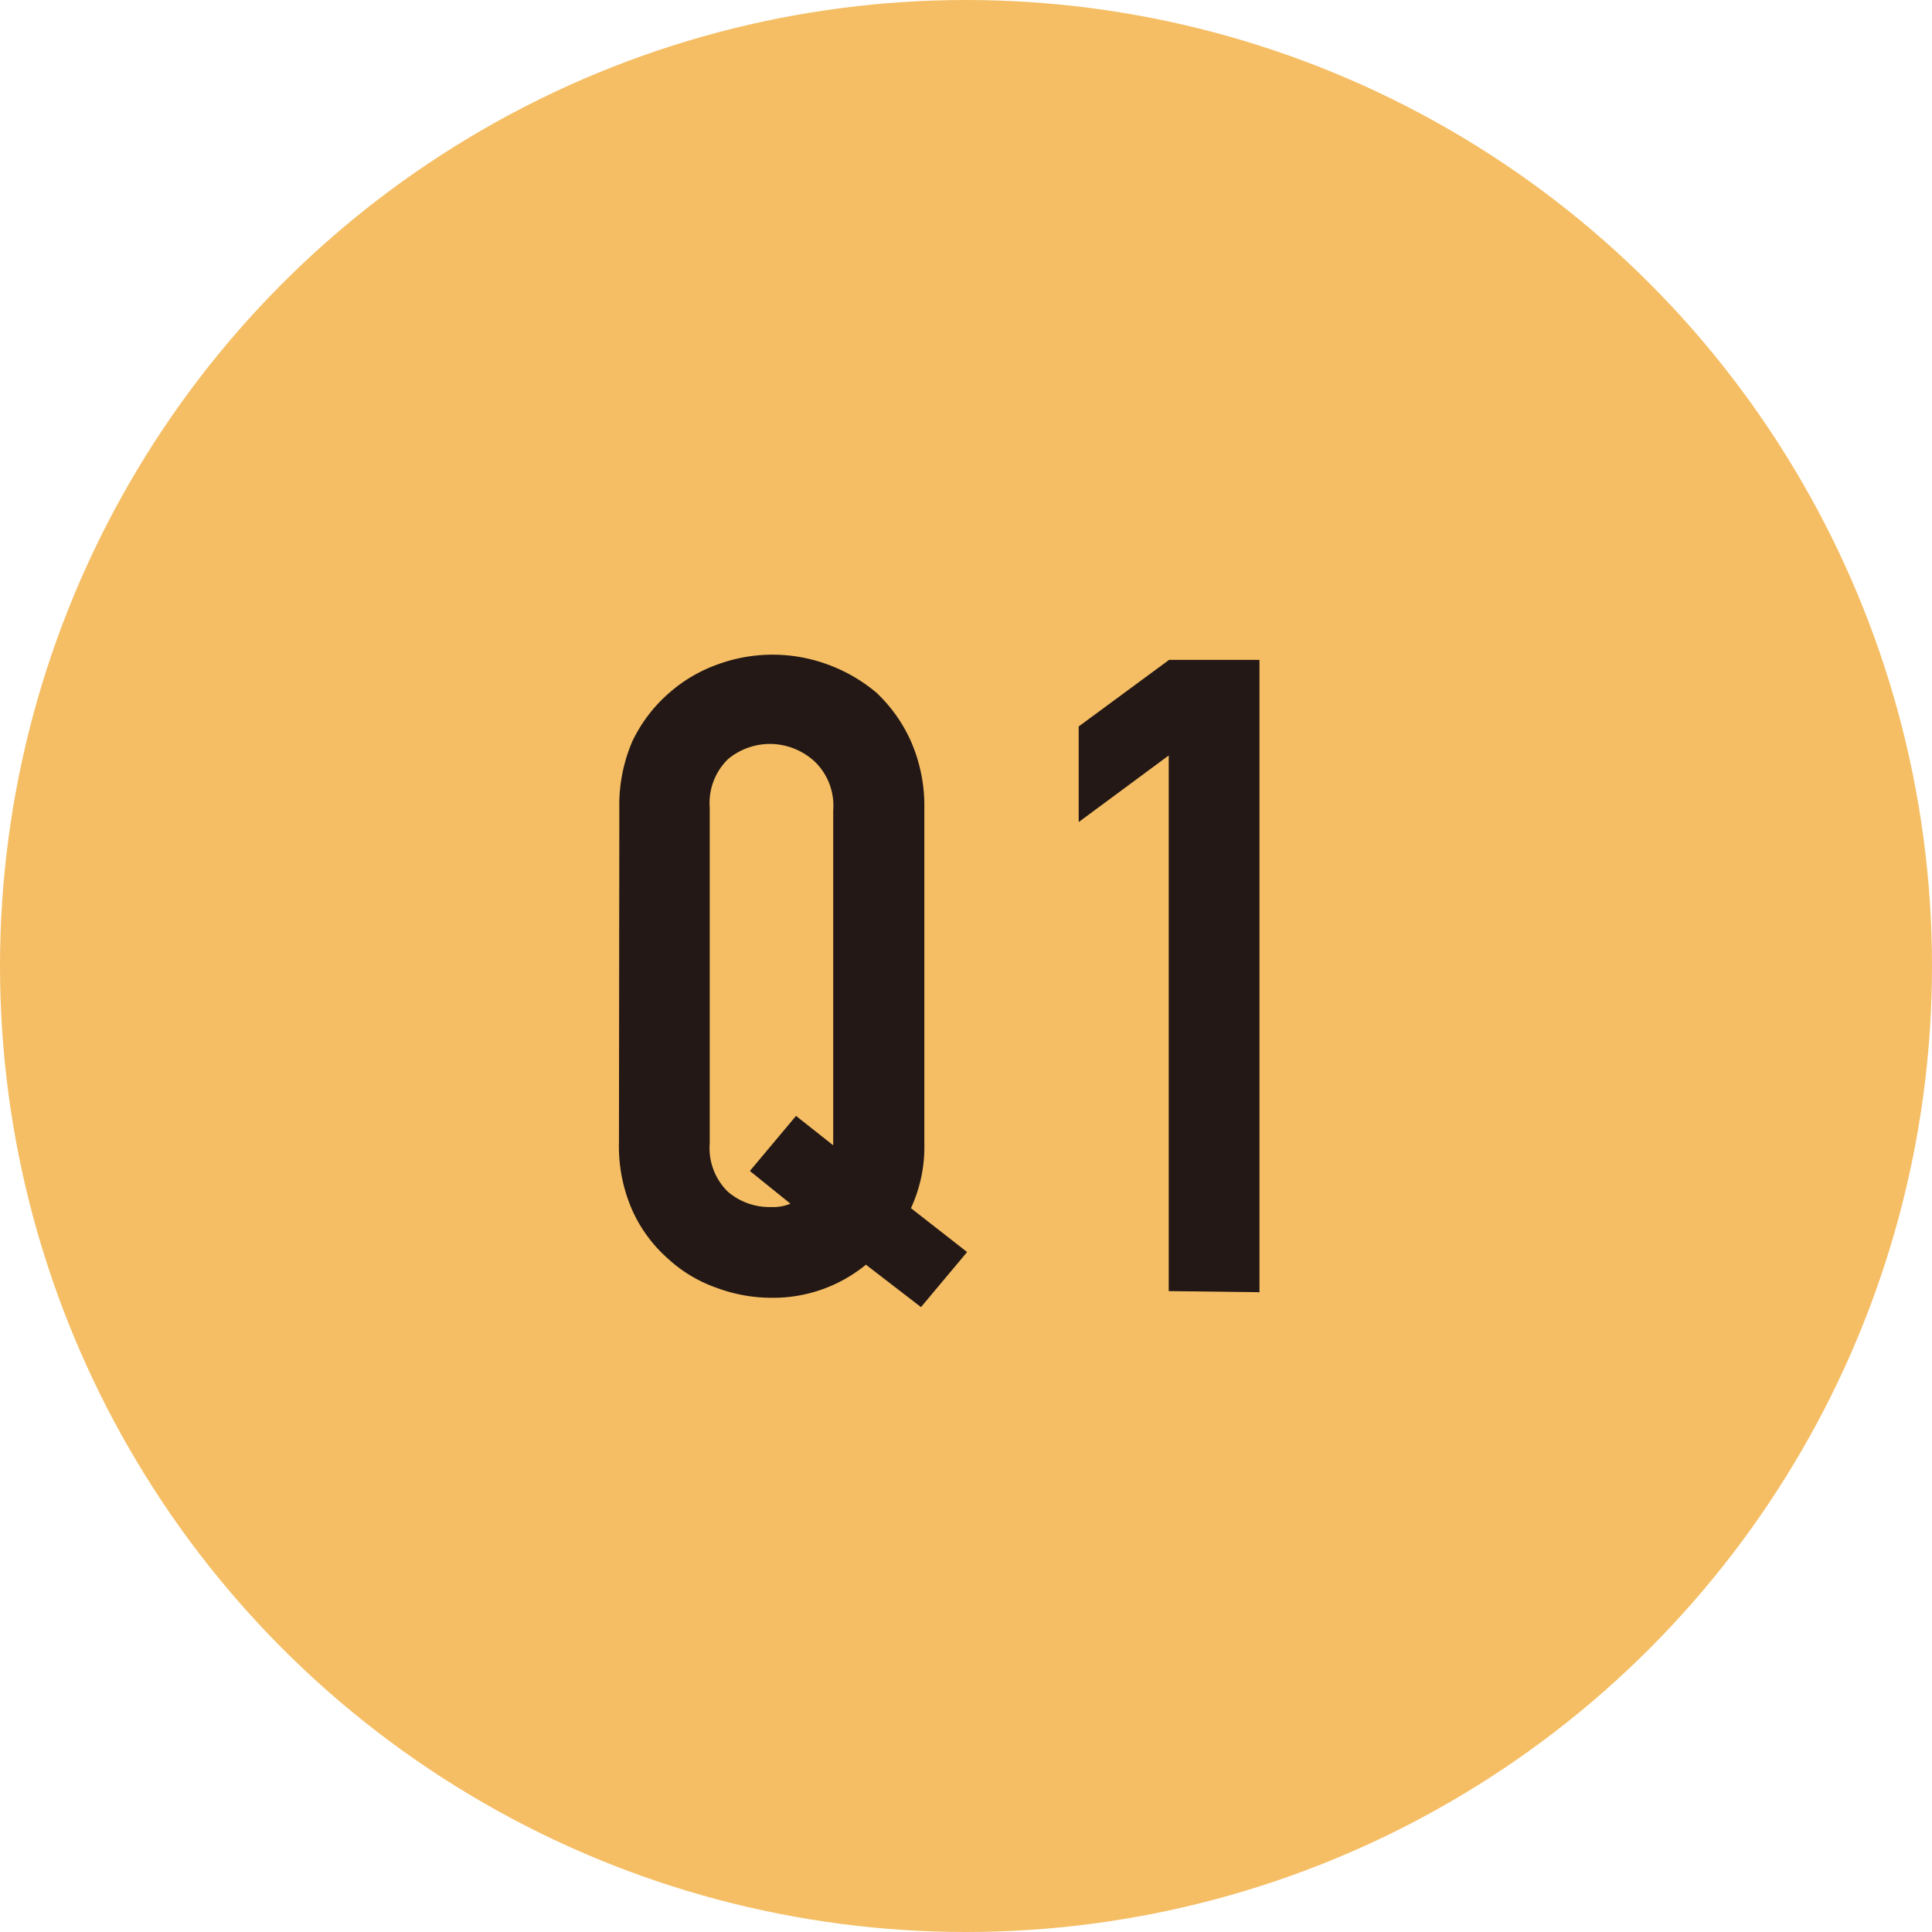
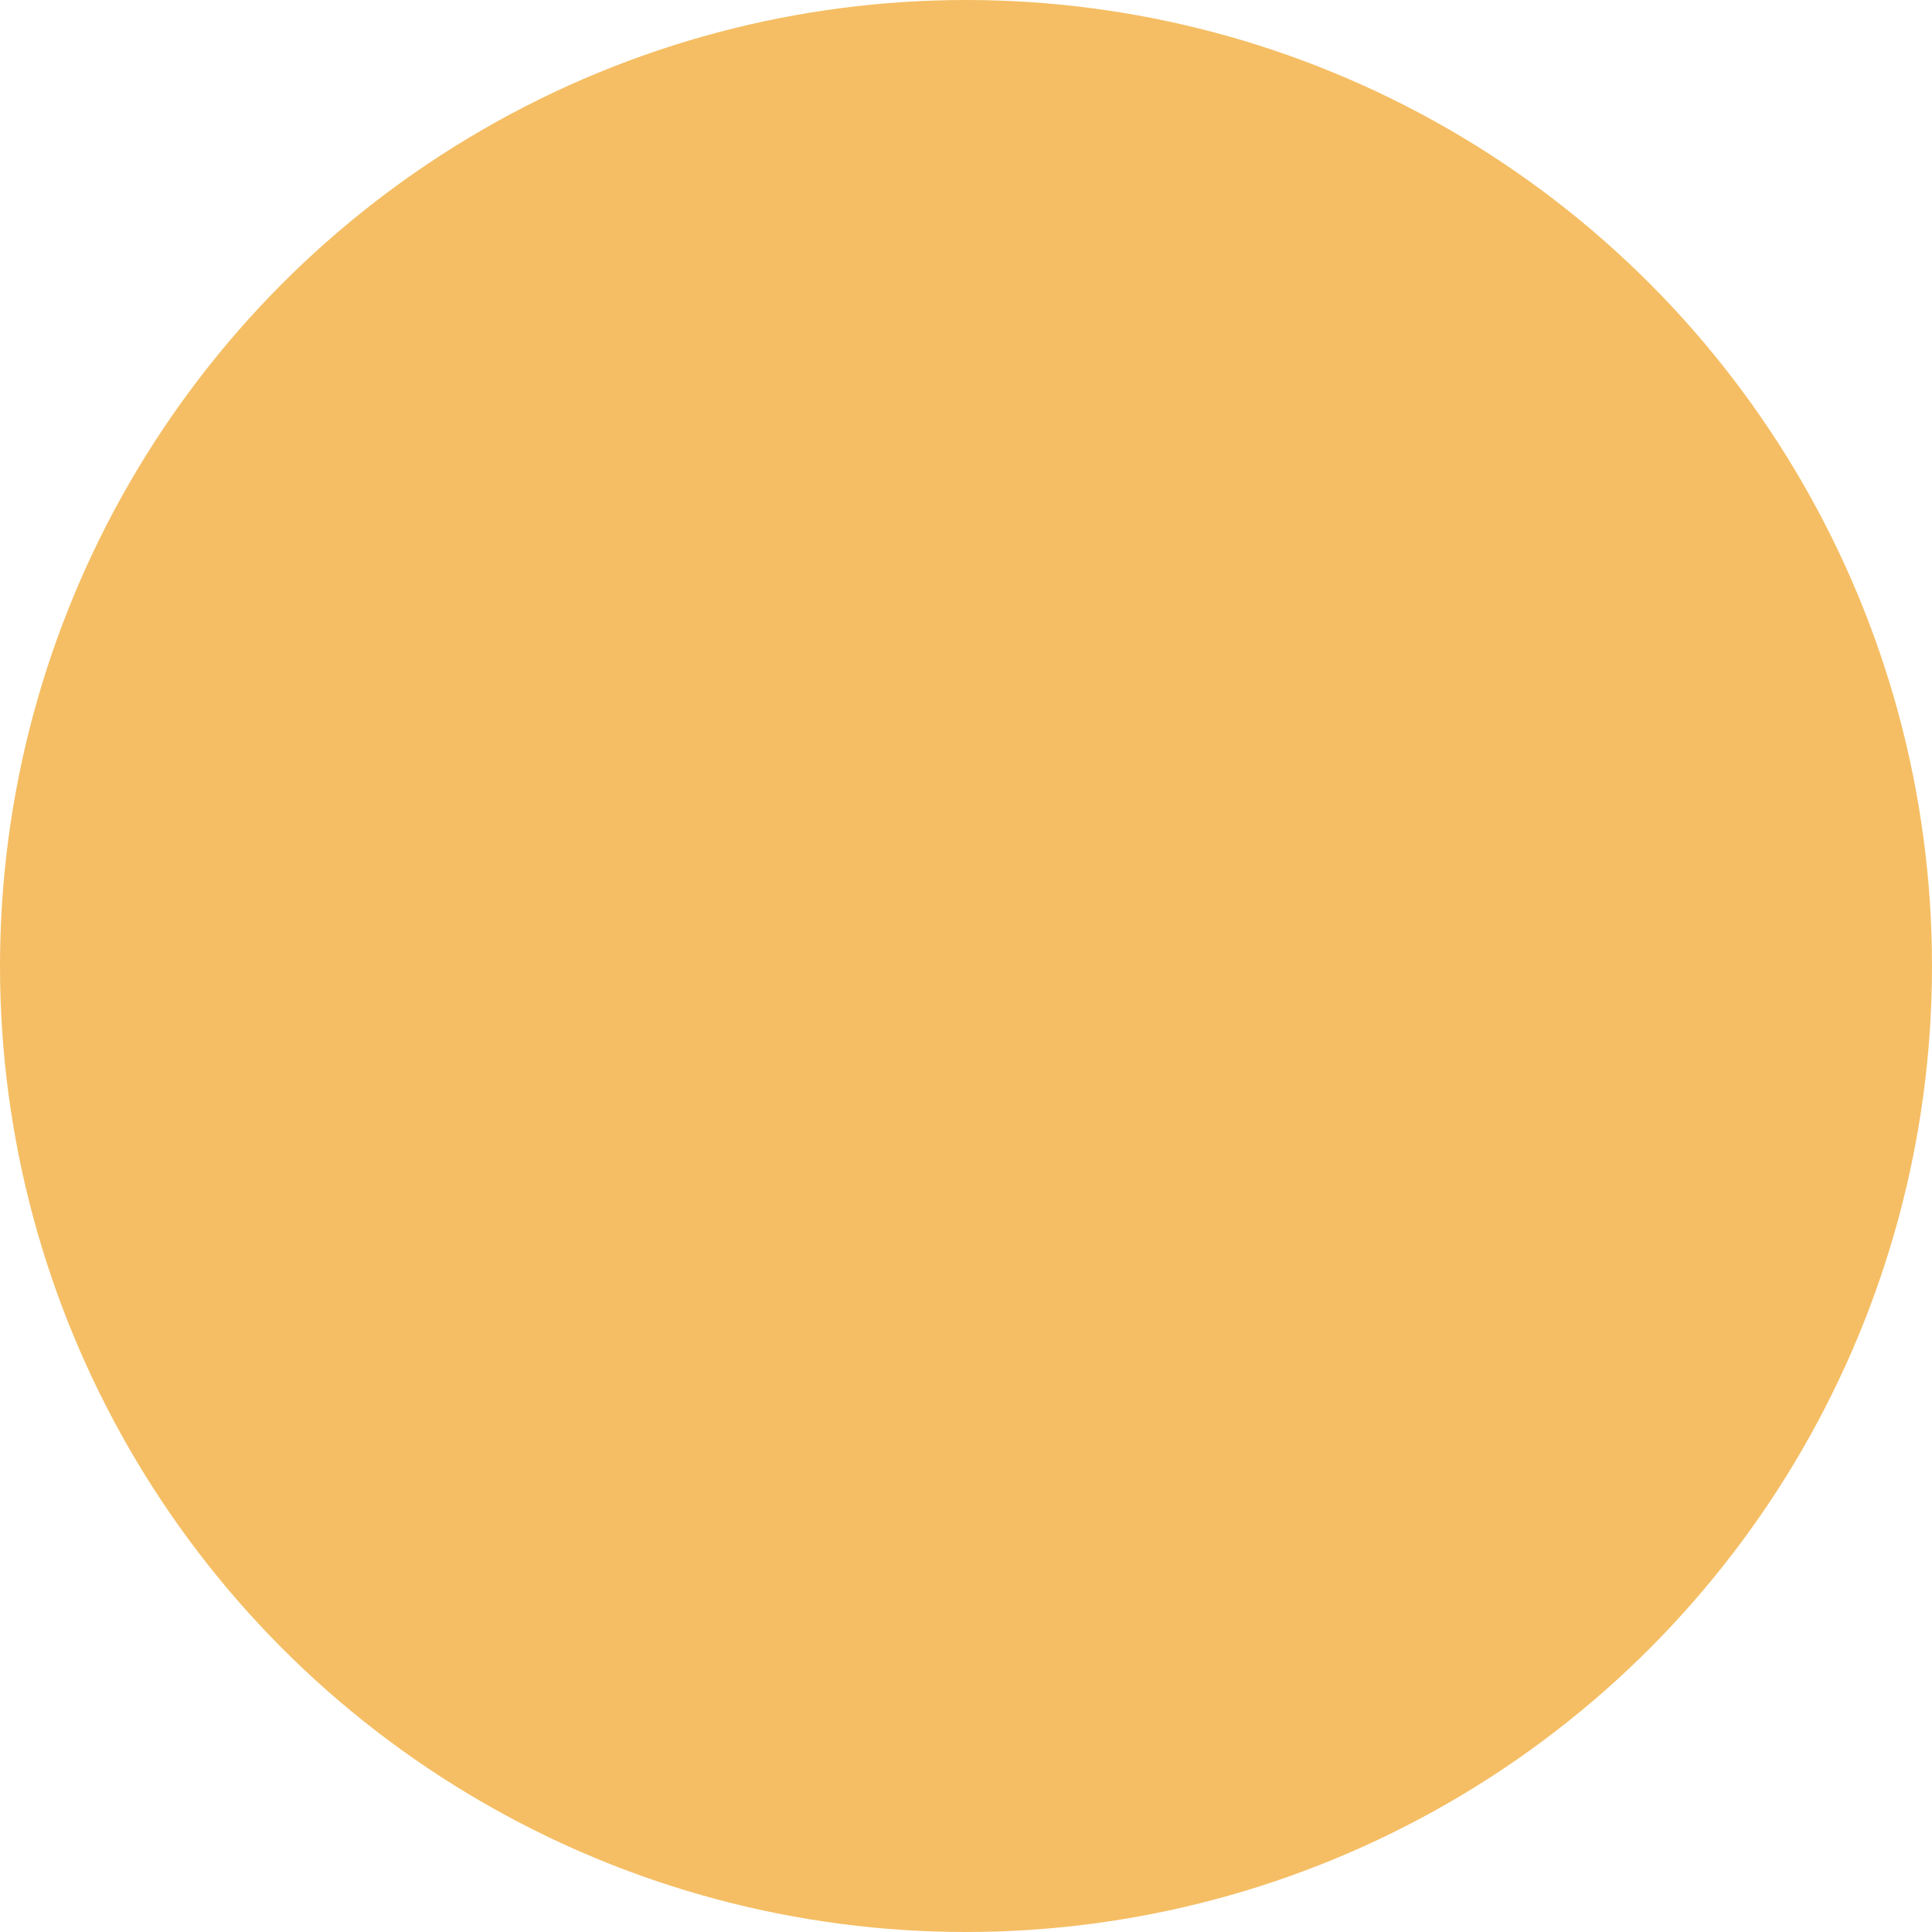
<svg xmlns="http://www.w3.org/2000/svg" viewBox="0 0 51.94 51.94">
  <defs>
    <style>.cls-1{fill:#f5be64;}.cls-2{fill:#231815;}</style>
  </defs>
  <g id="レイヤー_2" data-name="レイヤー 2">
    <g id="レイヤー_1-2" data-name="レイヤー 1">
      <circle class="cls-1" cx="25.97" cy="25.97" r="25.97" />
-       <path class="cls-2" d="M16.65,21.74A4.33,4.33,0,0,1,17,19.93,4,4,0,0,1,18,18.62a4,4,0,0,1,1.3-.76,4.29,4.29,0,0,1,2.94,0,4.36,4.36,0,0,1,1.32.76,4.08,4.08,0,0,1,.93,1.31,4.33,4.33,0,0,1,.36,1.81v9a3.92,3.92,0,0,1-.36,1.74L26,33.66l-1.24,1.48L23.28,34a3.94,3.94,0,0,1-2.55.89,4.24,4.24,0,0,1-1.47-.27,3.76,3.76,0,0,1-1.3-.78A3.82,3.82,0,0,1,17,32.54a4.27,4.27,0,0,1-.36-1.83Zm2.43,9a1.64,1.64,0,0,0,.49,1.3,1.72,1.72,0,0,0,1.16.41,1.21,1.21,0,0,0,.52-.09l-1.09-.88L21.4,30l1,.79v-9a1.65,1.65,0,0,0-.48-1.3A1.79,1.79,0,0,0,20.73,20a1.77,1.77,0,0,0-1.16.41,1.65,1.65,0,0,0-.49,1.3Z" />
-       <path class="cls-2" d="M31.42,34.71V20.31L29,22.1V19.53l2.43-1.79h2.43v17Z" />
    </g>
  </g>
</svg>